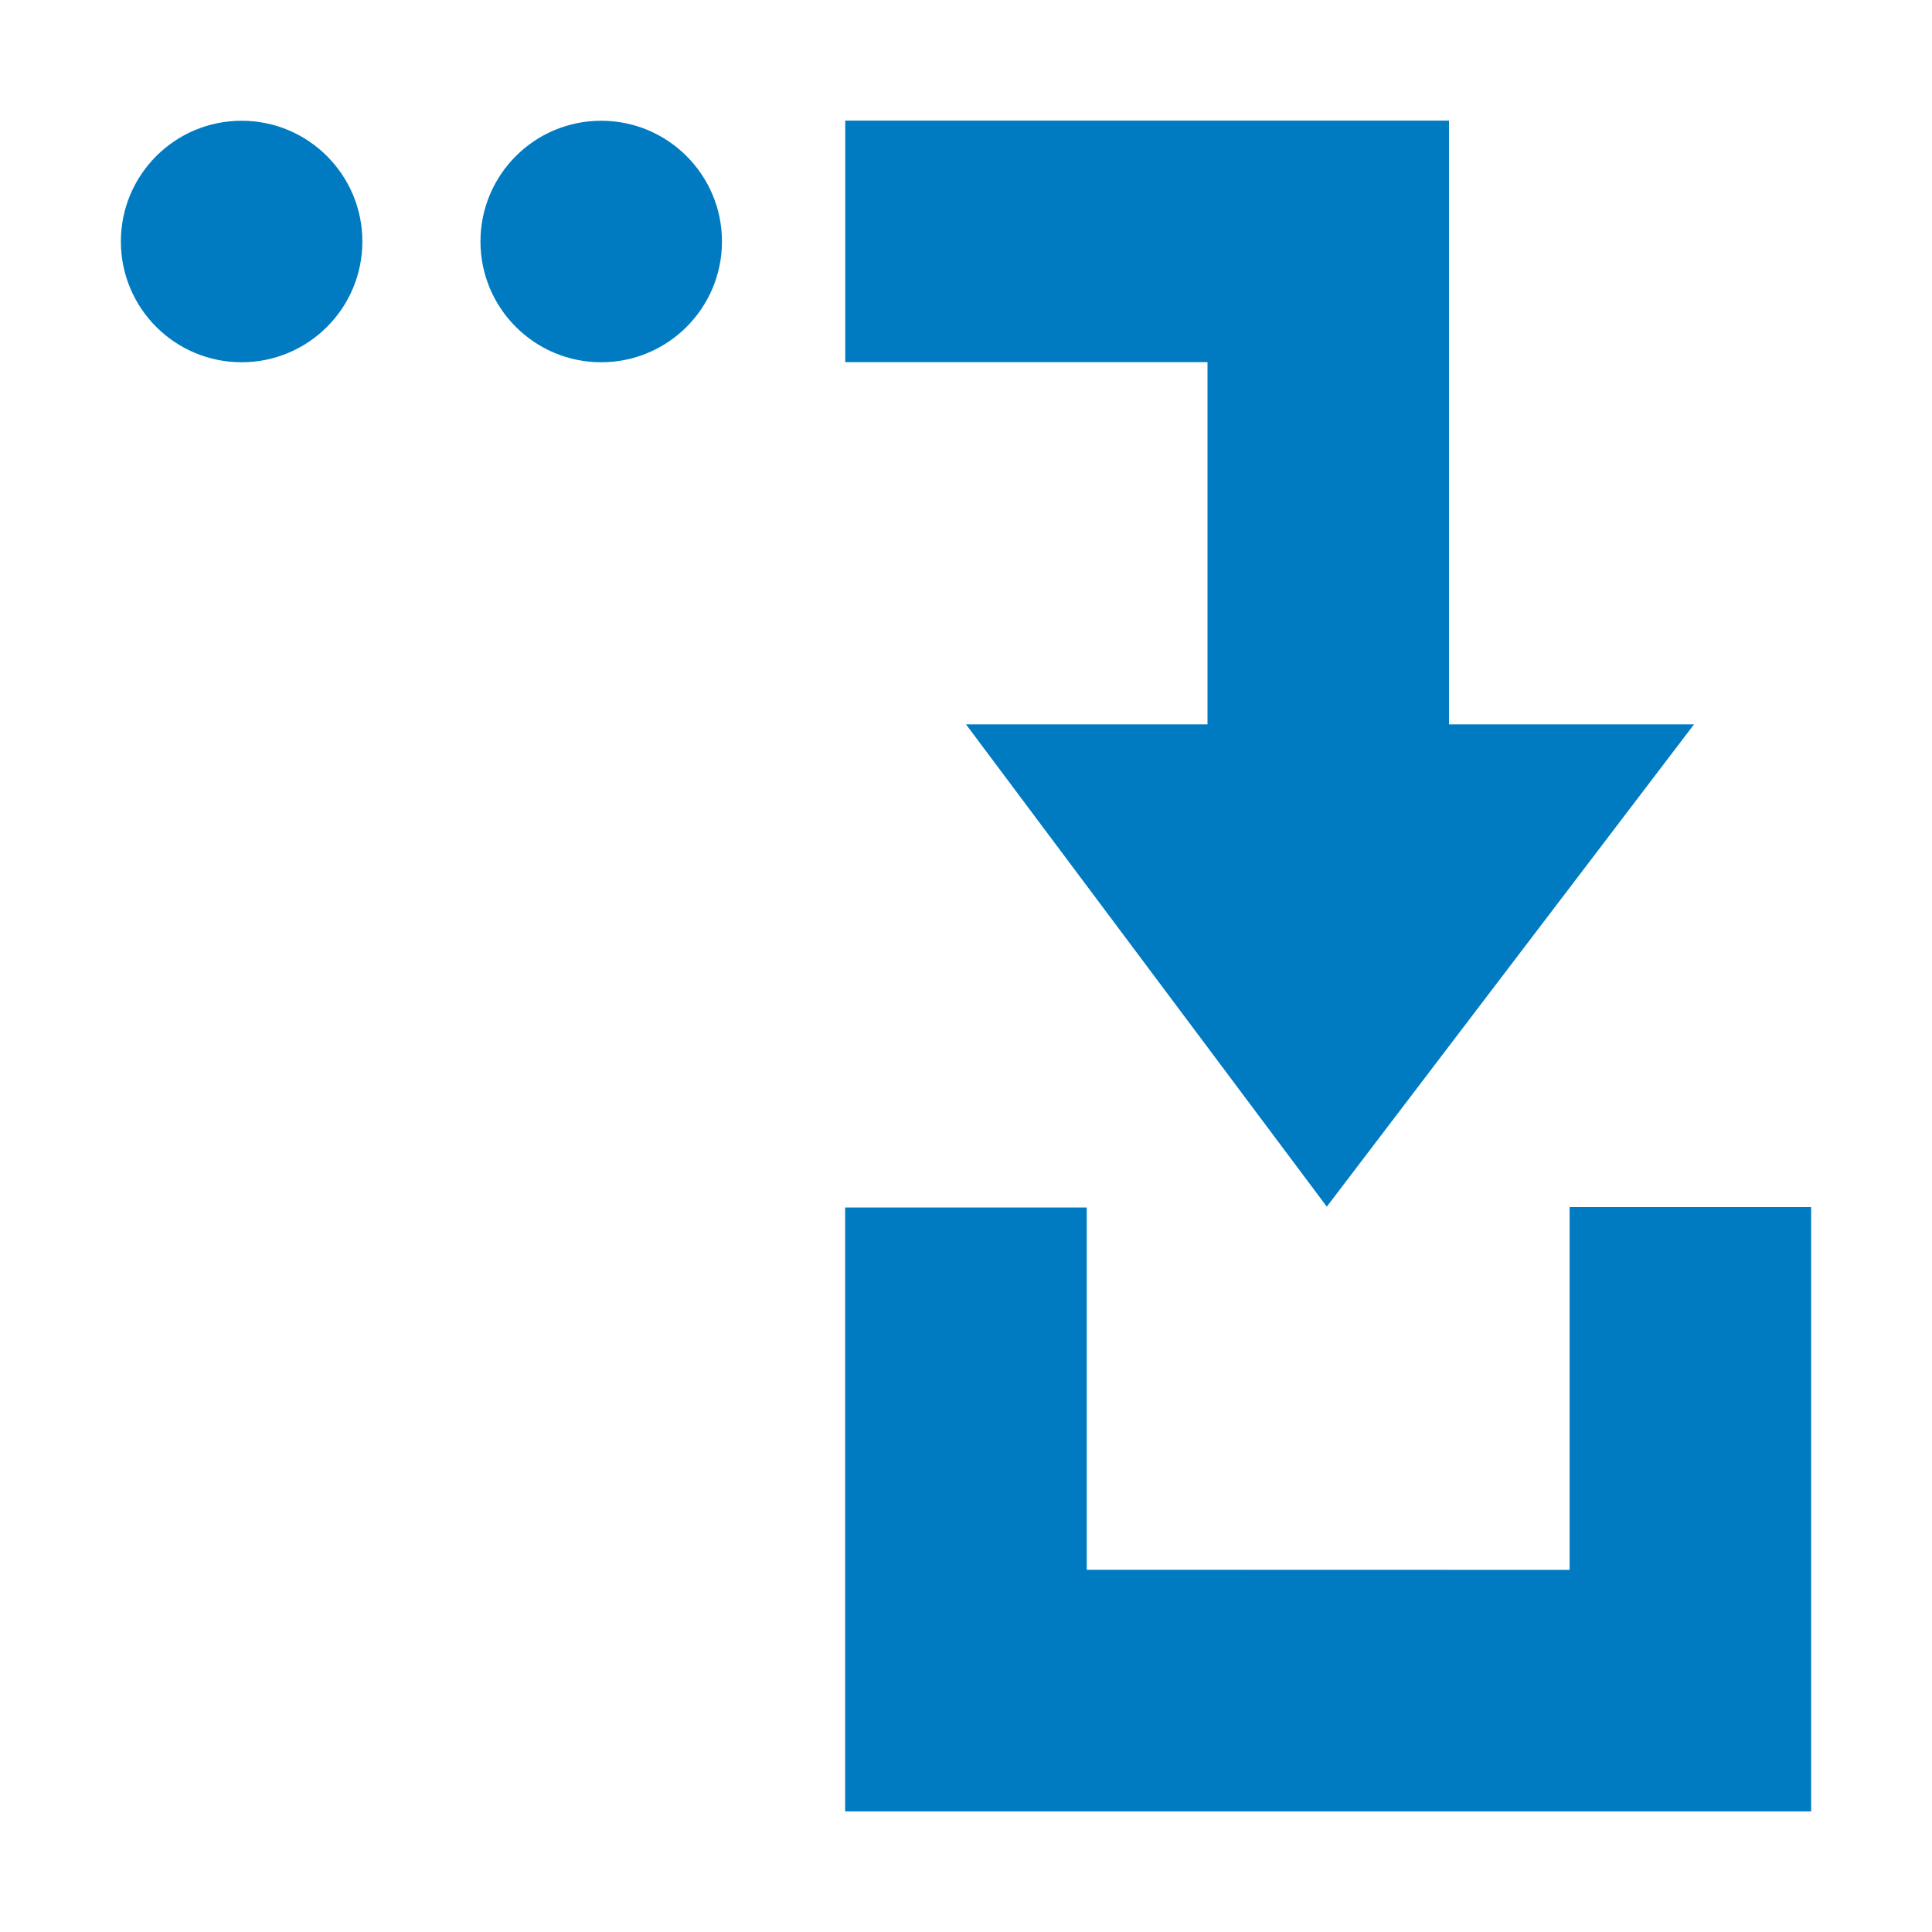
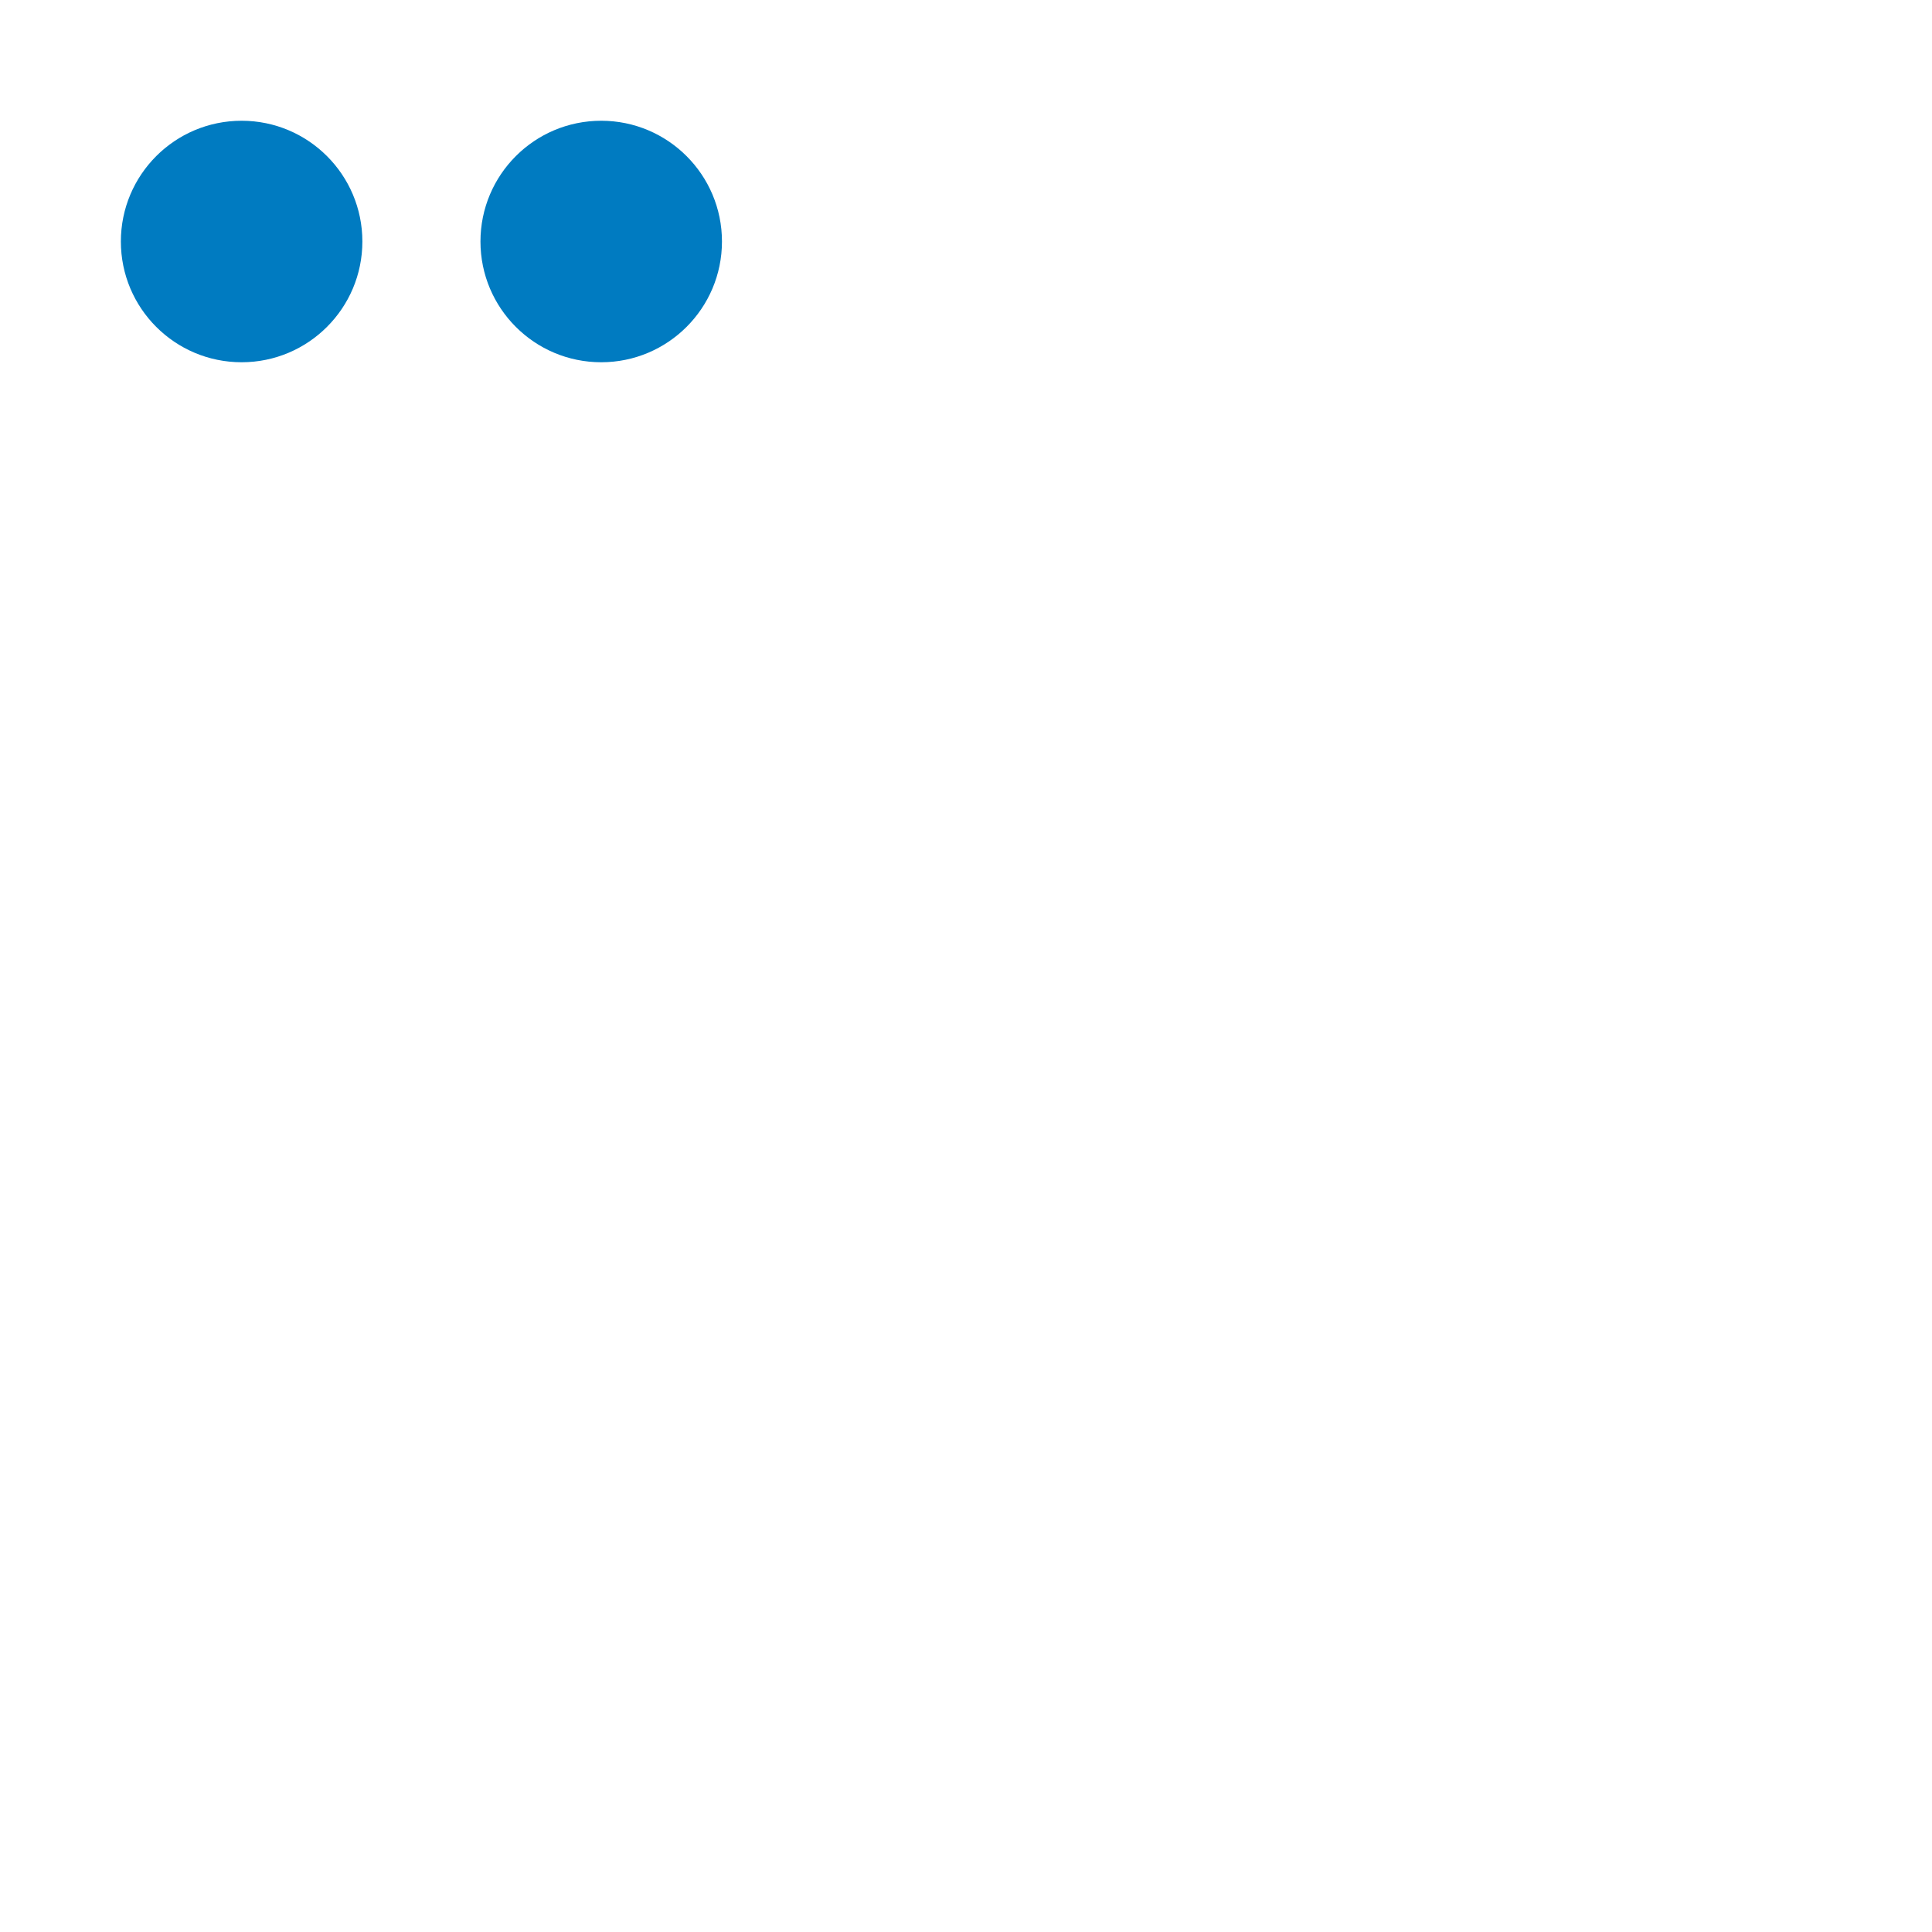
<svg xmlns="http://www.w3.org/2000/svg" width="16" height="16" viewBox="0 0 16 16" fill="none">
-   <path d="M7 2.999L10 2.999L10 5.999L8 5.999L10.988 9.993L14.029 5.999L12 5.999L12 0.999L7 0.999L7 2.999Z" fill="#007BC1" />
  <path d="M3.979 2C3.979 1.448 4.426 1 4.979 1C5.531 1 5.979 1.448 5.979 2C5.979 2.552 5.531 3 4.979 3C4.426 3 3.979 2.552 3.979 2Z" fill="#007BC1" />
  <path d="M1.001 2C1.001 1.448 1.448 1 2.001 1C2.553 1 3.001 1.448 3.001 2C3.001 2.552 2.553 3 2.001 3C1.448 3 1.001 2.552 1.001 2Z" fill="#007BC1" />
-   <path d="M12.999 13.001L12.999 9.997L14.999 9.997L14.999 15.001L6.999 15.001L6.999 10L9 10L9 13L12.999 13.001Z" fill="#007BC1" />
</svg>